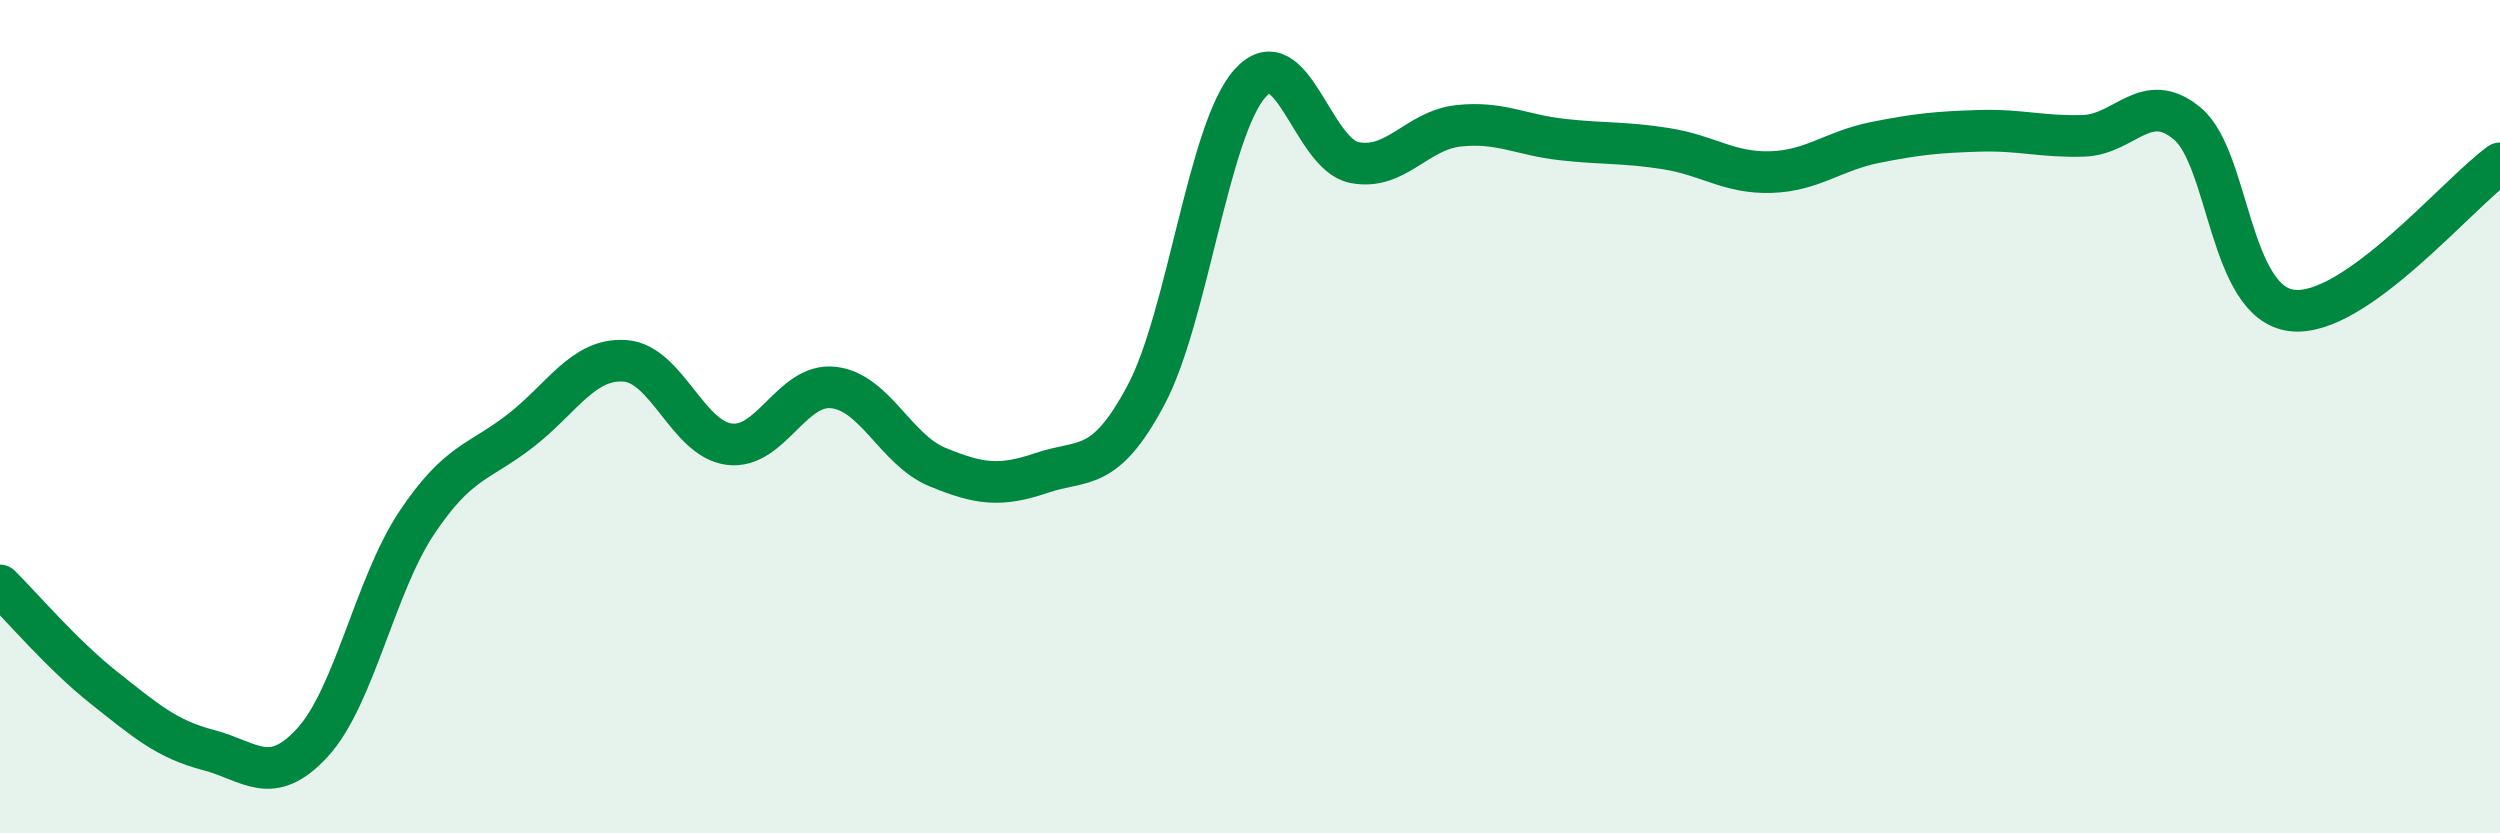
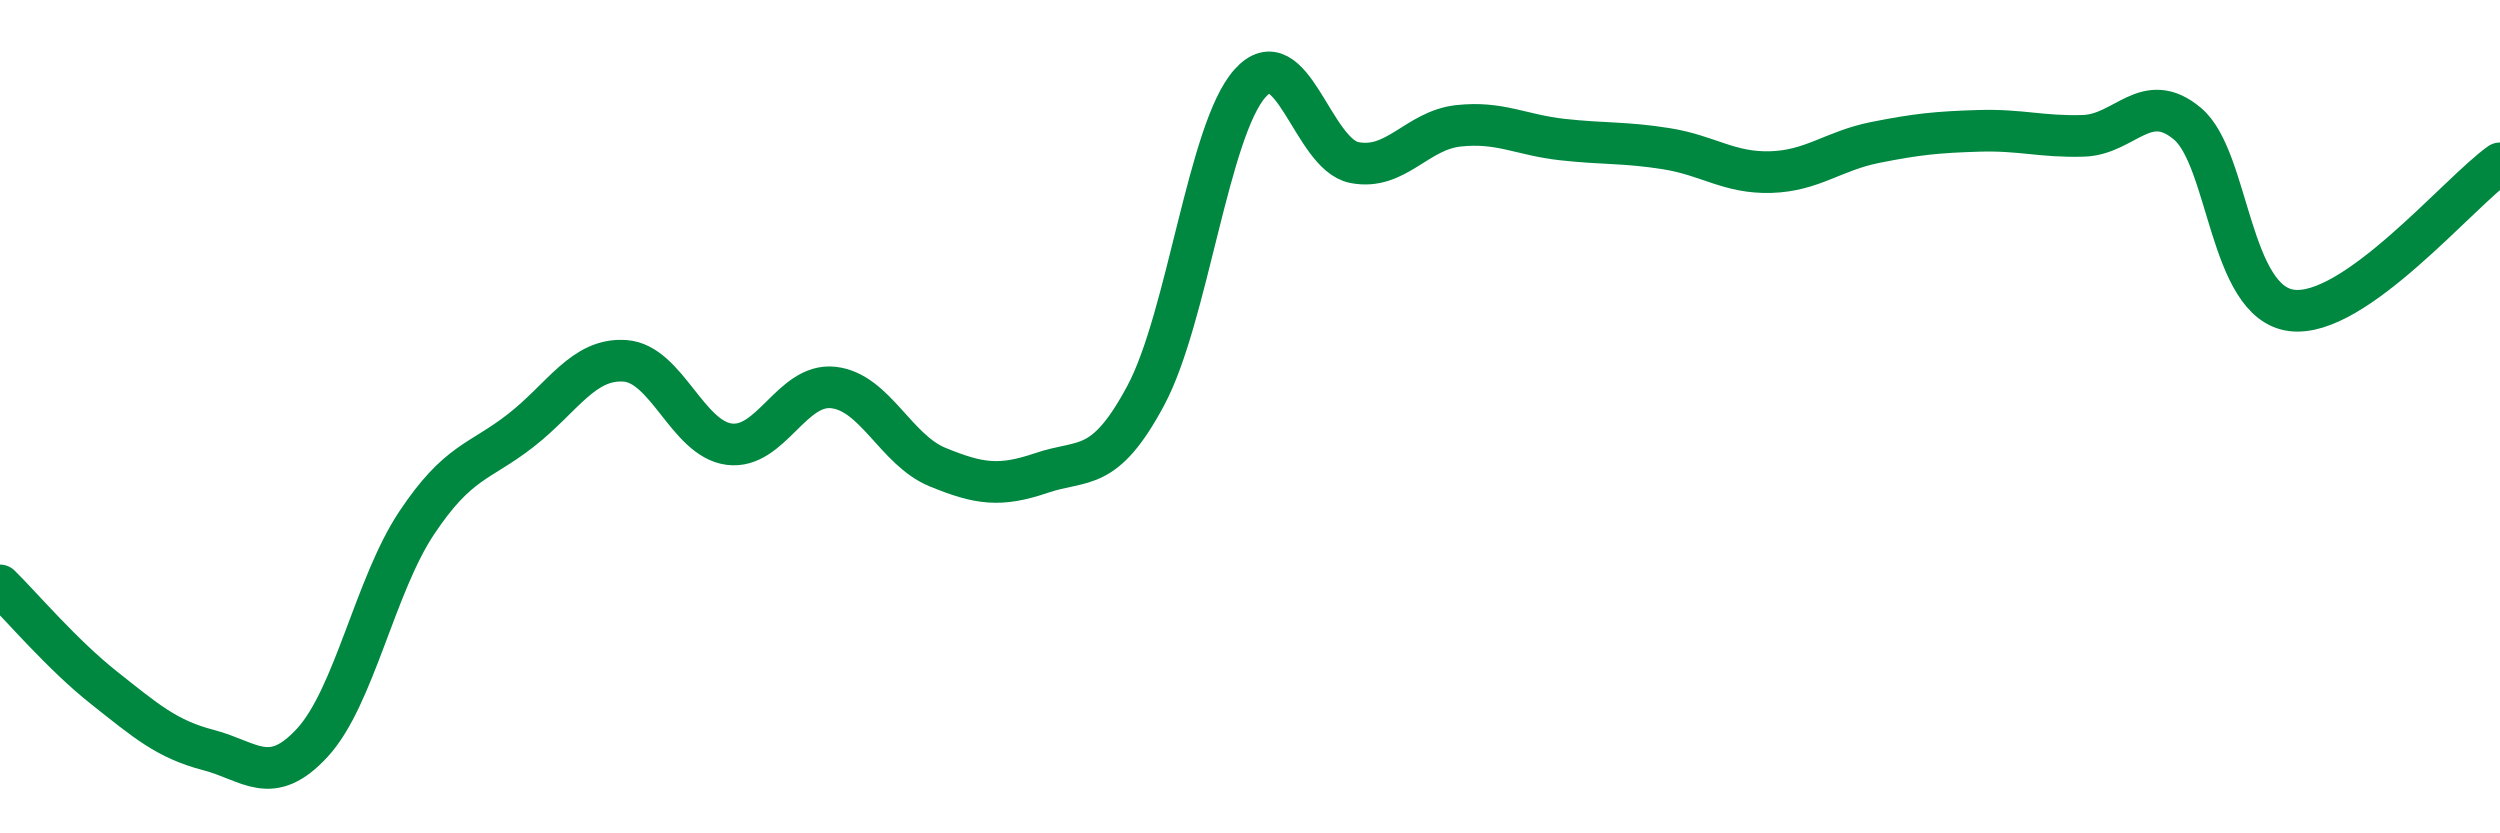
<svg xmlns="http://www.w3.org/2000/svg" width="60" height="20" viewBox="0 0 60 20">
-   <path d="M 0,14.05 C 0.5,14.54 1.5,15.72 2.5,16.51 C 3.5,17.3 4,17.74 5,18 C 6,18.26 6.5,18.91 7.5,17.82 C 8.5,16.73 9,14.05 10,12.55 C 11,11.05 11.5,11.11 12.5,10.33 C 13.5,9.55 14,8.59 15,8.66 C 16,8.73 16.5,10.53 17.5,10.66 C 18.5,10.79 19,9.19 20,9.3 C 21,9.41 21.5,10.8 22.5,11.21 C 23.5,11.62 24,11.69 25,11.35 C 26,11.01 26.5,11.36 27.5,9.49 C 28.5,7.62 29,3.12 30,2 C 31,0.88 31.5,3.7 32.5,3.9 C 33.5,4.1 34,3.13 35,3.02 C 36,2.91 36.5,3.24 37.5,3.35 C 38.5,3.46 39,3.41 40,3.57 C 41,3.73 41.5,4.16 42.5,4.13 C 43.5,4.1 44,3.62 45,3.42 C 46,3.22 46.5,3.17 47.5,3.14 C 48.5,3.11 49,3.29 50,3.26 C 51,3.23 51.5,2.13 52.5,2.97 C 53.5,3.81 53.5,7.26 55,7.45 C 56.5,7.64 59,4.63 60,3.92L60 20L0 20Z" fill="#008740" opacity="0.1" stroke-linecap="round" stroke-linejoin="round" />
  <path d="M 0,14.05 C 0.5,14.54 1.5,15.72 2.5,16.51 C 3.5,17.3 4,17.74 5,18 C 6,18.26 6.5,18.91 7.5,17.82 C 8.5,16.73 9,14.05 10,12.55 C 11,11.05 11.5,11.11 12.5,10.33 C 13.5,9.55 14,8.59 15,8.66 C 16,8.73 16.5,10.53 17.5,10.66 C 18.5,10.79 19,9.19 20,9.3 C 21,9.41 21.5,10.8 22.5,11.21 C 23.5,11.62 24,11.69 25,11.35 C 26,11.01 26.5,11.36 27.5,9.49 C 28.5,7.62 29,3.12 30,2 C 31,0.88 31.5,3.7 32.5,3.9 C 33.5,4.1 34,3.13 35,3.02 C 36,2.91 36.5,3.24 37.5,3.35 C 38.5,3.46 39,3.41 40,3.57 C 41,3.73 41.5,4.16 42.5,4.13 C 43.5,4.1 44,3.62 45,3.42 C 46,3.22 46.5,3.17 47.5,3.14 C 48.5,3.11 49,3.29 50,3.26 C 51,3.23 51.5,2.13 52.5,2.97 C 53.5,3.81 53.5,7.26 55,7.45 C 56.5,7.64 59,4.63 60,3.92" stroke="#008740" stroke-width="1" fill="none" stroke-linecap="round" stroke-linejoin="round" />
</svg>